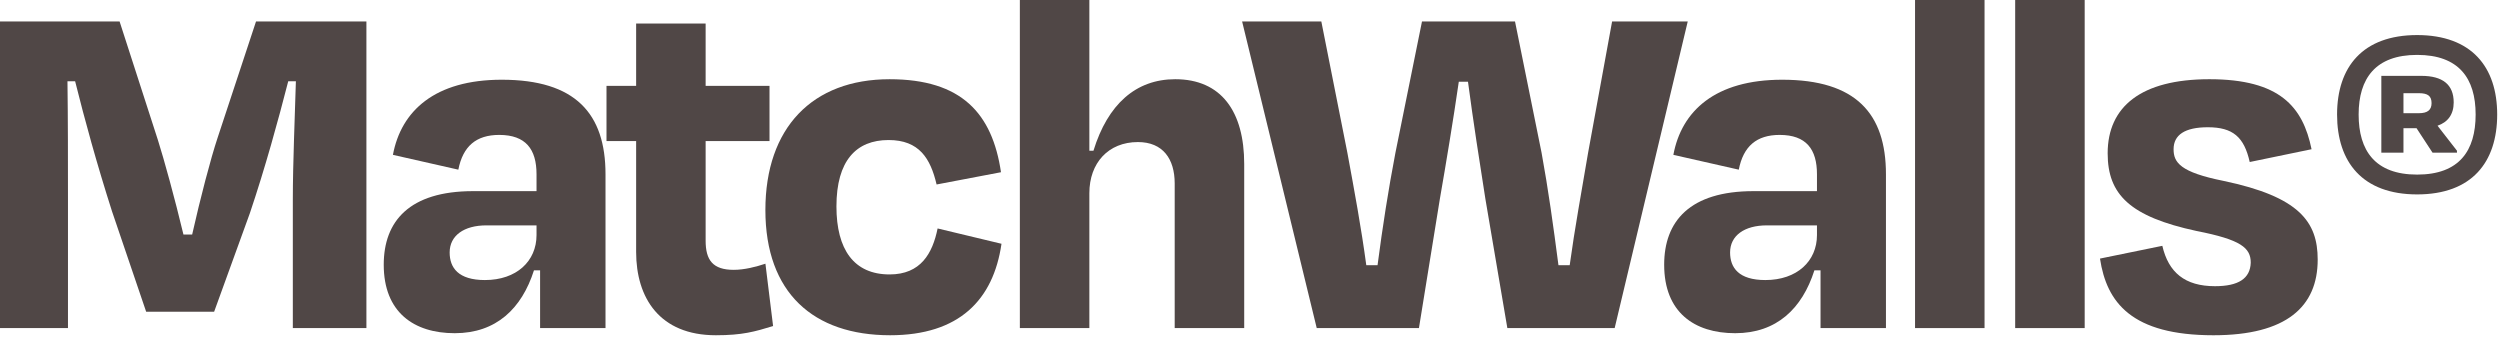
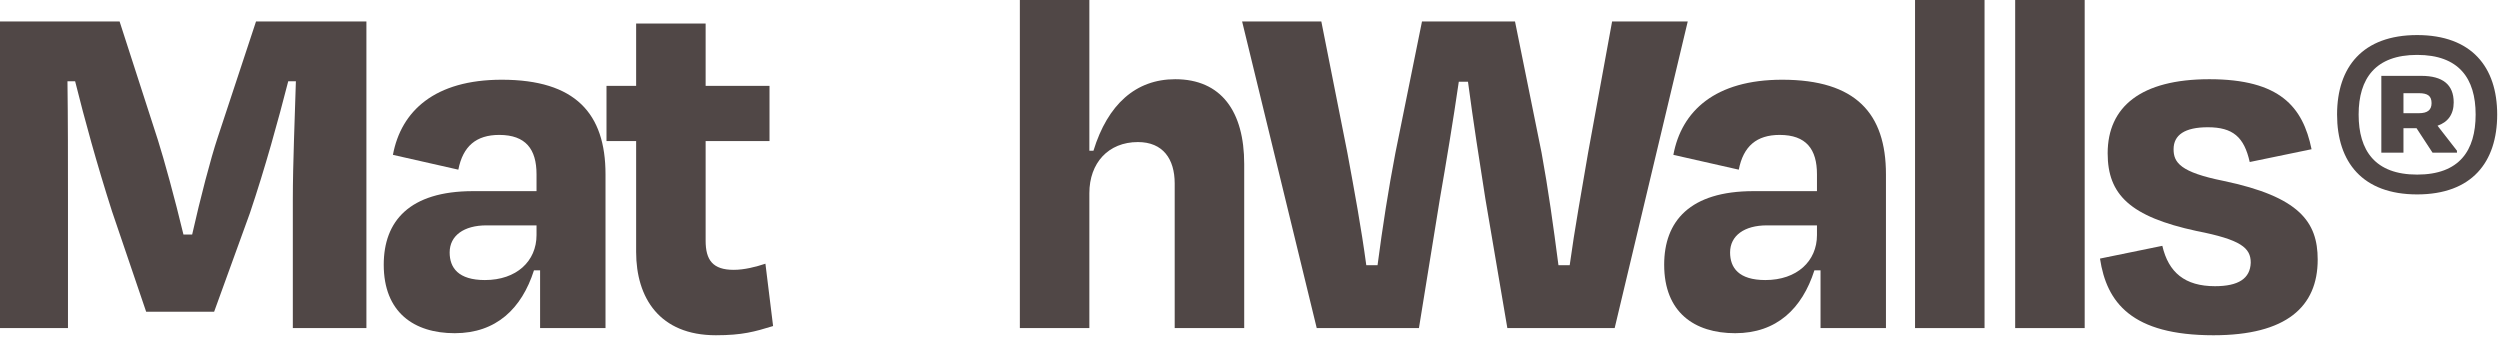
<svg xmlns="http://www.w3.org/2000/svg" fill="none" viewBox="0 0 296 40" height="40" width="296">
  <path fill="#504746" d="M8.048 38.846H0V2.541H14.159L18.696 16.58C19.423 18.878 20.693 23.477 21.721 27.772H22.751C23.719 23.477 24.929 18.817 25.776 16.276L30.313 2.541H43.383V38.846H34.671V23.657C34.671 19.241 34.912 13.977 35.033 9.621H34.127C32.916 14.34 31.403 19.847 29.588 25.232L25.353 36.91H17.305L13.251 24.989C11.436 19.303 10.044 14.219 8.895 9.621H7.988C8.048 14.039 8.048 19.181 8.048 23.657V38.846Z" />
  <path fill="#504746" d="M63.525 27.834V26.684H57.595C54.932 26.684 53.239 27.894 53.239 29.891C53.239 31.706 54.267 33.158 57.414 33.158C61.164 33.158 63.525 30.919 63.525 27.834ZM63.947 32.008H63.222C61.77 36.546 58.745 39.451 53.843 39.451C49.003 39.451 45.434 36.97 45.434 31.343C45.434 26.199 48.458 22.63 56.022 22.63H63.525V20.634C63.525 17.669 62.254 15.974 59.107 15.974C56.385 15.974 54.811 17.306 54.267 20.088L46.522 18.334C47.491 13.131 51.483 9.439 59.41 9.439C68.123 9.439 71.692 13.432 71.692 20.634V38.846H63.947V32.008Z" />
  <path fill="#504746" d="M75.318 16.7H71.809V10.166H75.318V2.784H83.547V10.166H91.11V16.7H83.547V28.5C83.547 30.798 84.394 31.949 86.874 31.949C88.146 31.949 89.538 31.585 90.626 31.222L91.534 38.604C89.355 39.269 87.903 39.693 84.758 39.693C78.102 39.693 75.318 35.276 75.318 29.83V16.7Z" />
-   <path fill="#504746" d="M105.205 16.58C101.393 16.58 99.034 18.999 99.034 24.444C99.034 29.528 101.092 32.493 105.326 32.493C109.017 32.493 110.409 30.012 111.013 27.048L118.577 28.863C117.609 35.517 113.556 39.693 105.386 39.693C96.312 39.693 90.622 34.671 90.622 24.869C90.622 15.127 96.19 9.38 105.326 9.38C113.857 9.38 117.488 13.433 118.517 20.391L110.893 21.843C110.166 18.757 108.836 16.58 105.205 16.58Z" />
  <path fill="#504746" d="M128.98 38.846H120.751V0H128.98V17.849H129.464C131.158 12.344 134.486 9.379 139.146 9.379C144.591 9.379 147.314 13.191 147.314 19.424V38.846H139.084V21.721C139.084 18.817 137.692 16.82 134.728 16.82C131.219 16.82 128.98 19.303 128.98 22.872V38.846Z" />
  <path fill="#504746" d="M168.002 38.846H155.901L147.066 2.541H156.445L159.53 18.092C160.378 22.691 161.165 26.927 161.769 31.403H163.101C163.705 26.805 164.372 22.508 165.218 18.092L168.364 2.541H179.377L182.524 18.092C183.309 22.387 183.916 26.744 184.521 31.403H185.852C186.457 26.985 187.244 22.751 188.03 18.092L190.873 2.541H199.828L191.176 38.846H178.47L175.868 23.538C175.201 19.303 174.416 14.28 173.81 9.681H172.721C172.056 14.28 171.209 19.363 170.482 23.538L168.002 38.846Z" />
  <path fill="#504746" d="M215.129 27.834V26.684H209.199C206.537 26.684 204.842 27.894 204.842 29.891C204.842 31.706 205.871 33.158 209.017 33.158C212.767 33.158 215.129 30.919 215.129 27.834ZM215.551 32.008H214.825C213.374 36.546 210.349 39.451 205.447 39.451C200.606 39.451 197.038 36.97 197.038 31.343C197.038 26.199 200.062 22.63 207.626 22.63H215.129V20.634C215.129 17.669 213.858 15.974 210.711 15.974C207.989 15.974 206.415 17.306 205.871 20.088L198.126 18.334C199.094 13.131 203.087 9.439 211.014 9.439C219.726 9.439 223.297 13.432 223.297 20.634V38.846H215.551V32.008Z" />
  <path fill="#504746" d="M234.97 38.845H226.741V-1.15768e-06H234.97V38.845Z" />
  <path fill="#504746" d="M246.826 38.845H238.597V-1.15768e-06H246.826V38.845Z" />
  <path fill="#504746" d="M248.639 30.616L256.02 29.105C256.747 32.251 258.683 33.885 262.254 33.885C265.036 33.885 266.428 32.978 266.488 31.101C266.488 29.346 265.338 28.378 260.075 27.35C252.21 25.655 249.547 23.054 249.547 18.152C249.547 12.646 253.48 9.379 261.587 9.379C269.938 9.379 272.66 12.646 273.688 17.669L266.367 19.182C265.702 16.216 264.371 15.067 261.406 15.067C258.683 15.067 257.352 15.975 257.352 17.669C257.352 19.242 258.139 20.391 263.282 21.421C272.236 23.297 274.415 26.259 274.415 30.738C274.415 36.304 270.723 39.694 262.071 39.694C252.39 39.694 249.426 35.821 248.639 30.616Z" />
  <path fill="#504746" d="M284.57 11.033V13.402H286.417C287.419 13.402 287.897 13.014 287.897 12.218C287.897 11.374 287.465 11.033 286.393 11.033H284.57ZM286.119 15.18H284.57V18.074H281.95V8.982H286.69C289.197 8.982 290.518 10.006 290.518 12.126C290.518 13.561 289.811 14.473 288.603 14.885L290.905 17.845V18.074H288.011L286.119 15.18ZM293.115 13.561C293.115 9.278 291.133 6.5 286.189 6.5C281.266 6.5 279.262 9.278 279.262 13.561C279.262 17.824 281.198 20.672 286.189 20.672C291.202 20.672 293.115 17.824 293.115 13.561ZM276.709 13.561C276.709 7.934 279.739 4.152 286.189 4.152C292.637 4.152 295.667 7.934 295.667 13.561C295.667 19.19 292.682 23.018 286.189 23.018C279.717 23.018 276.709 19.19 276.709 13.561Z" />
</svg>